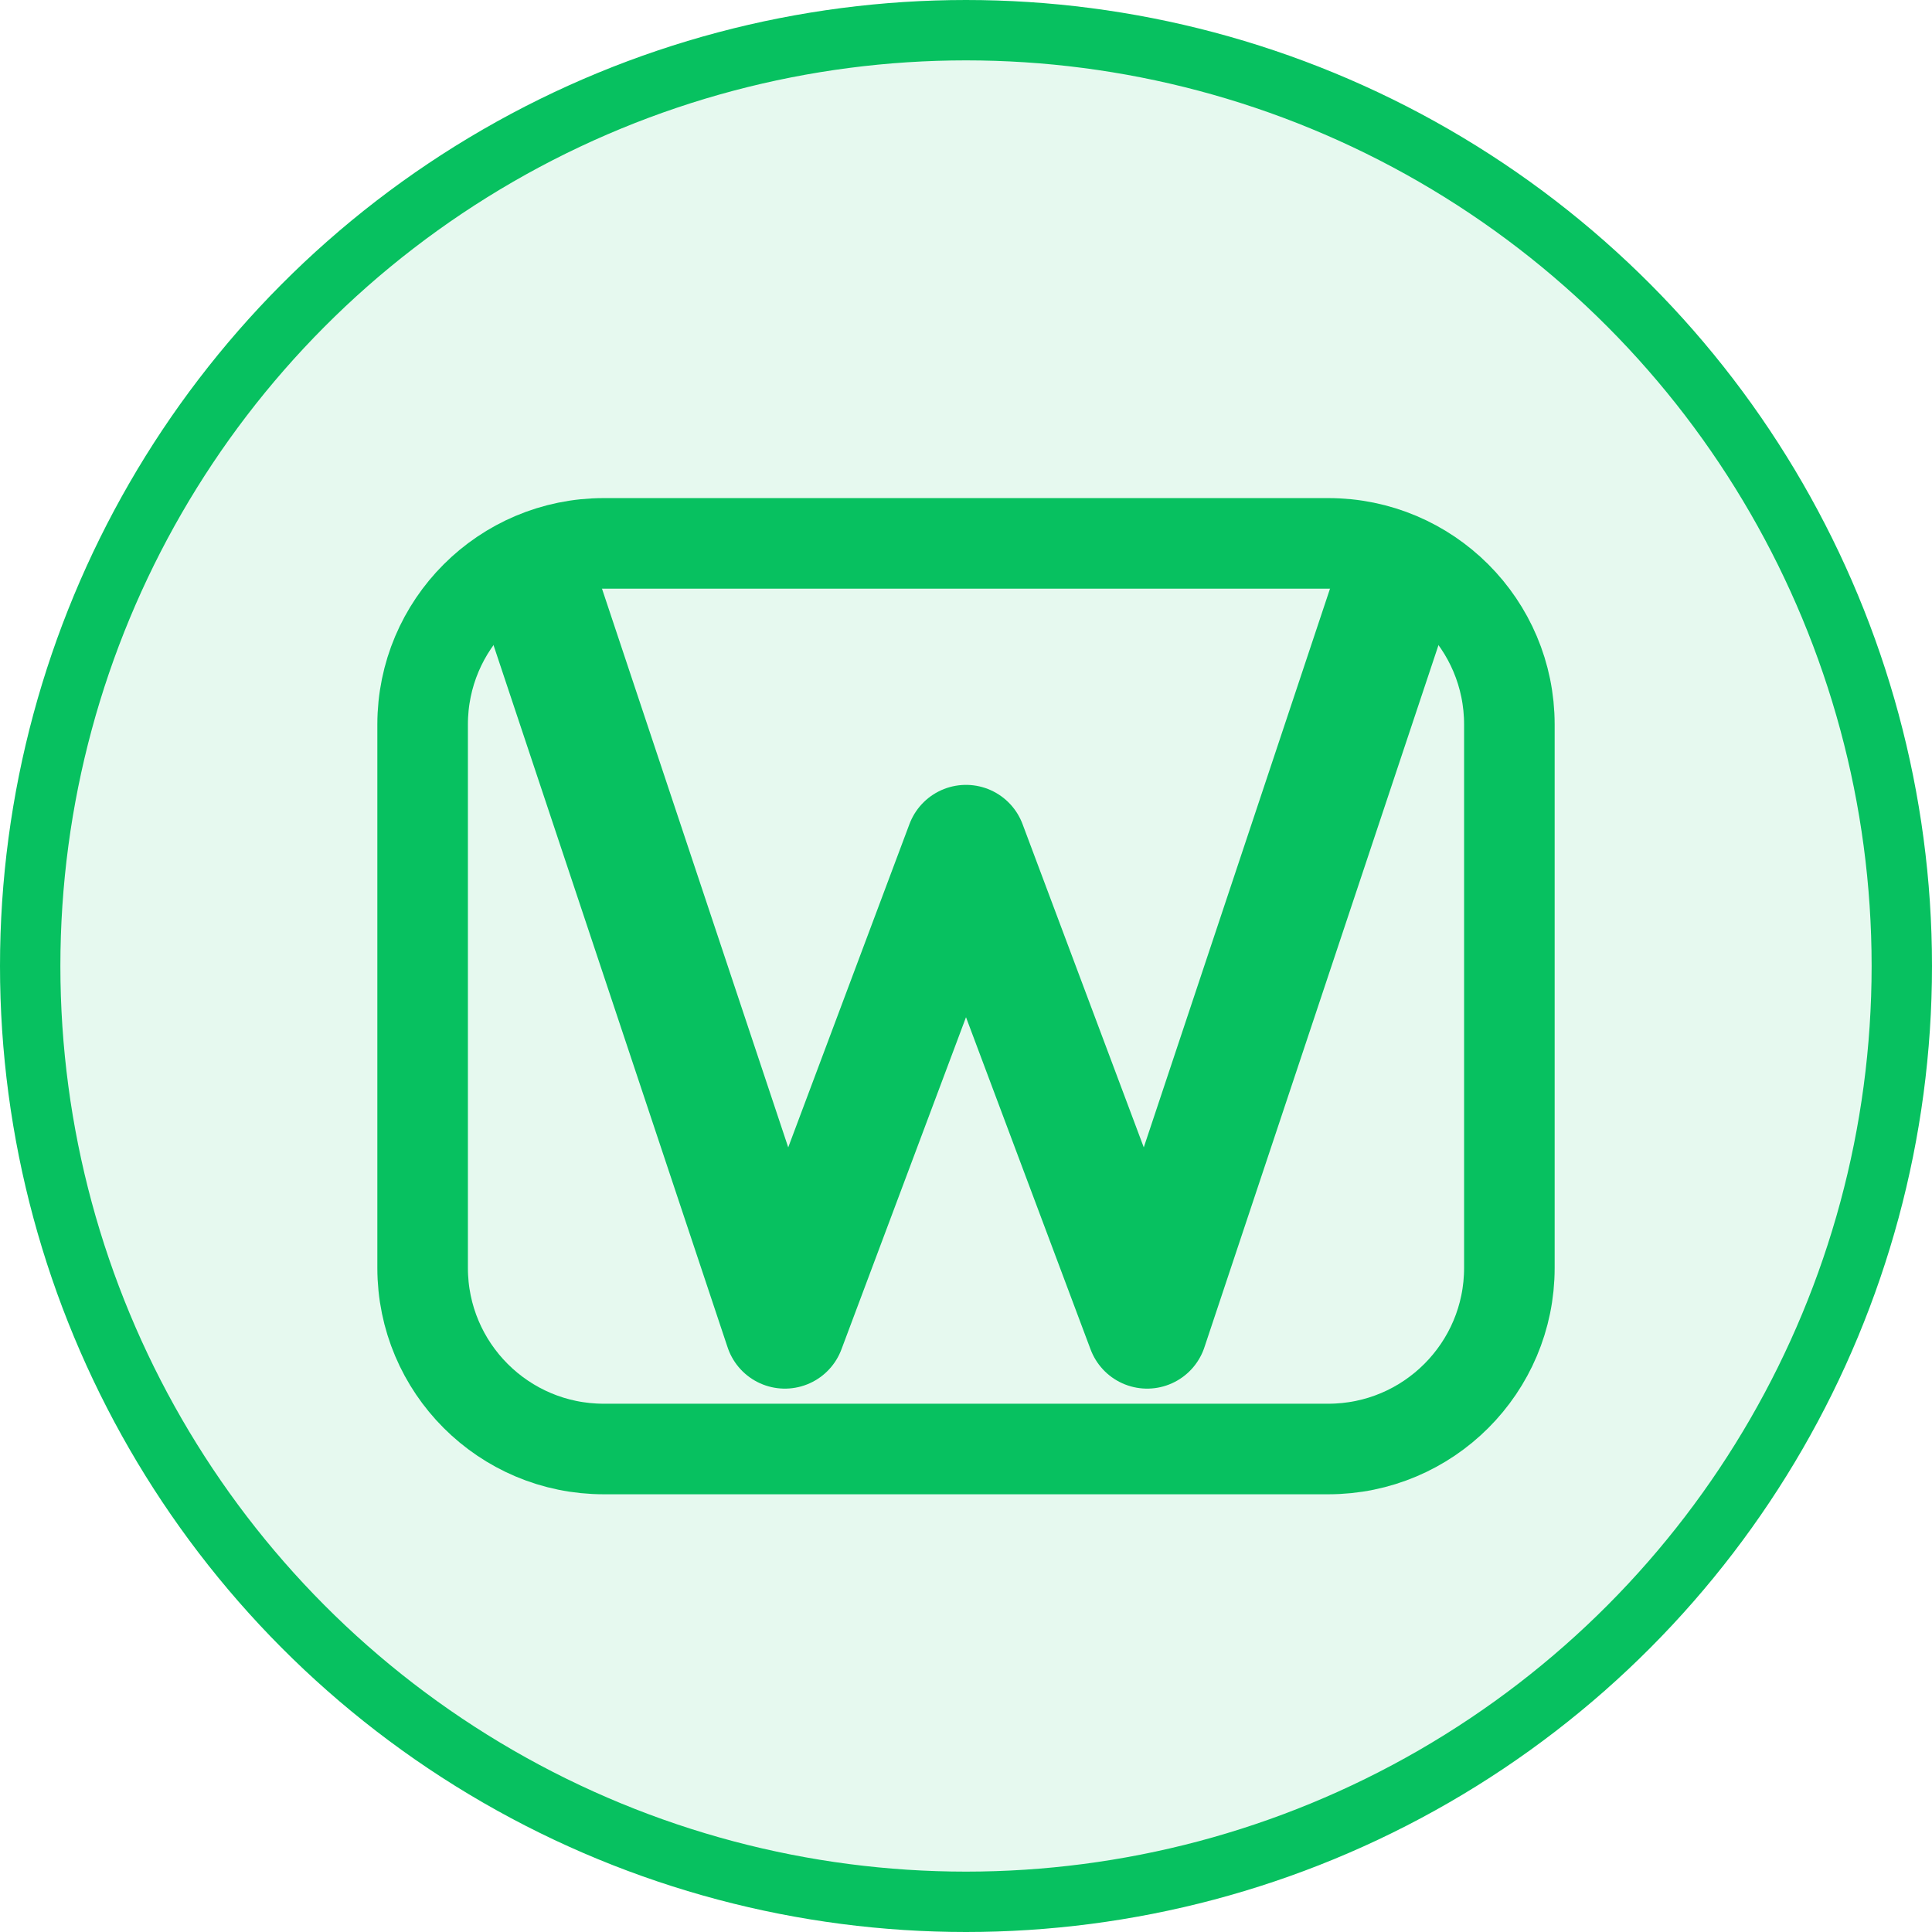
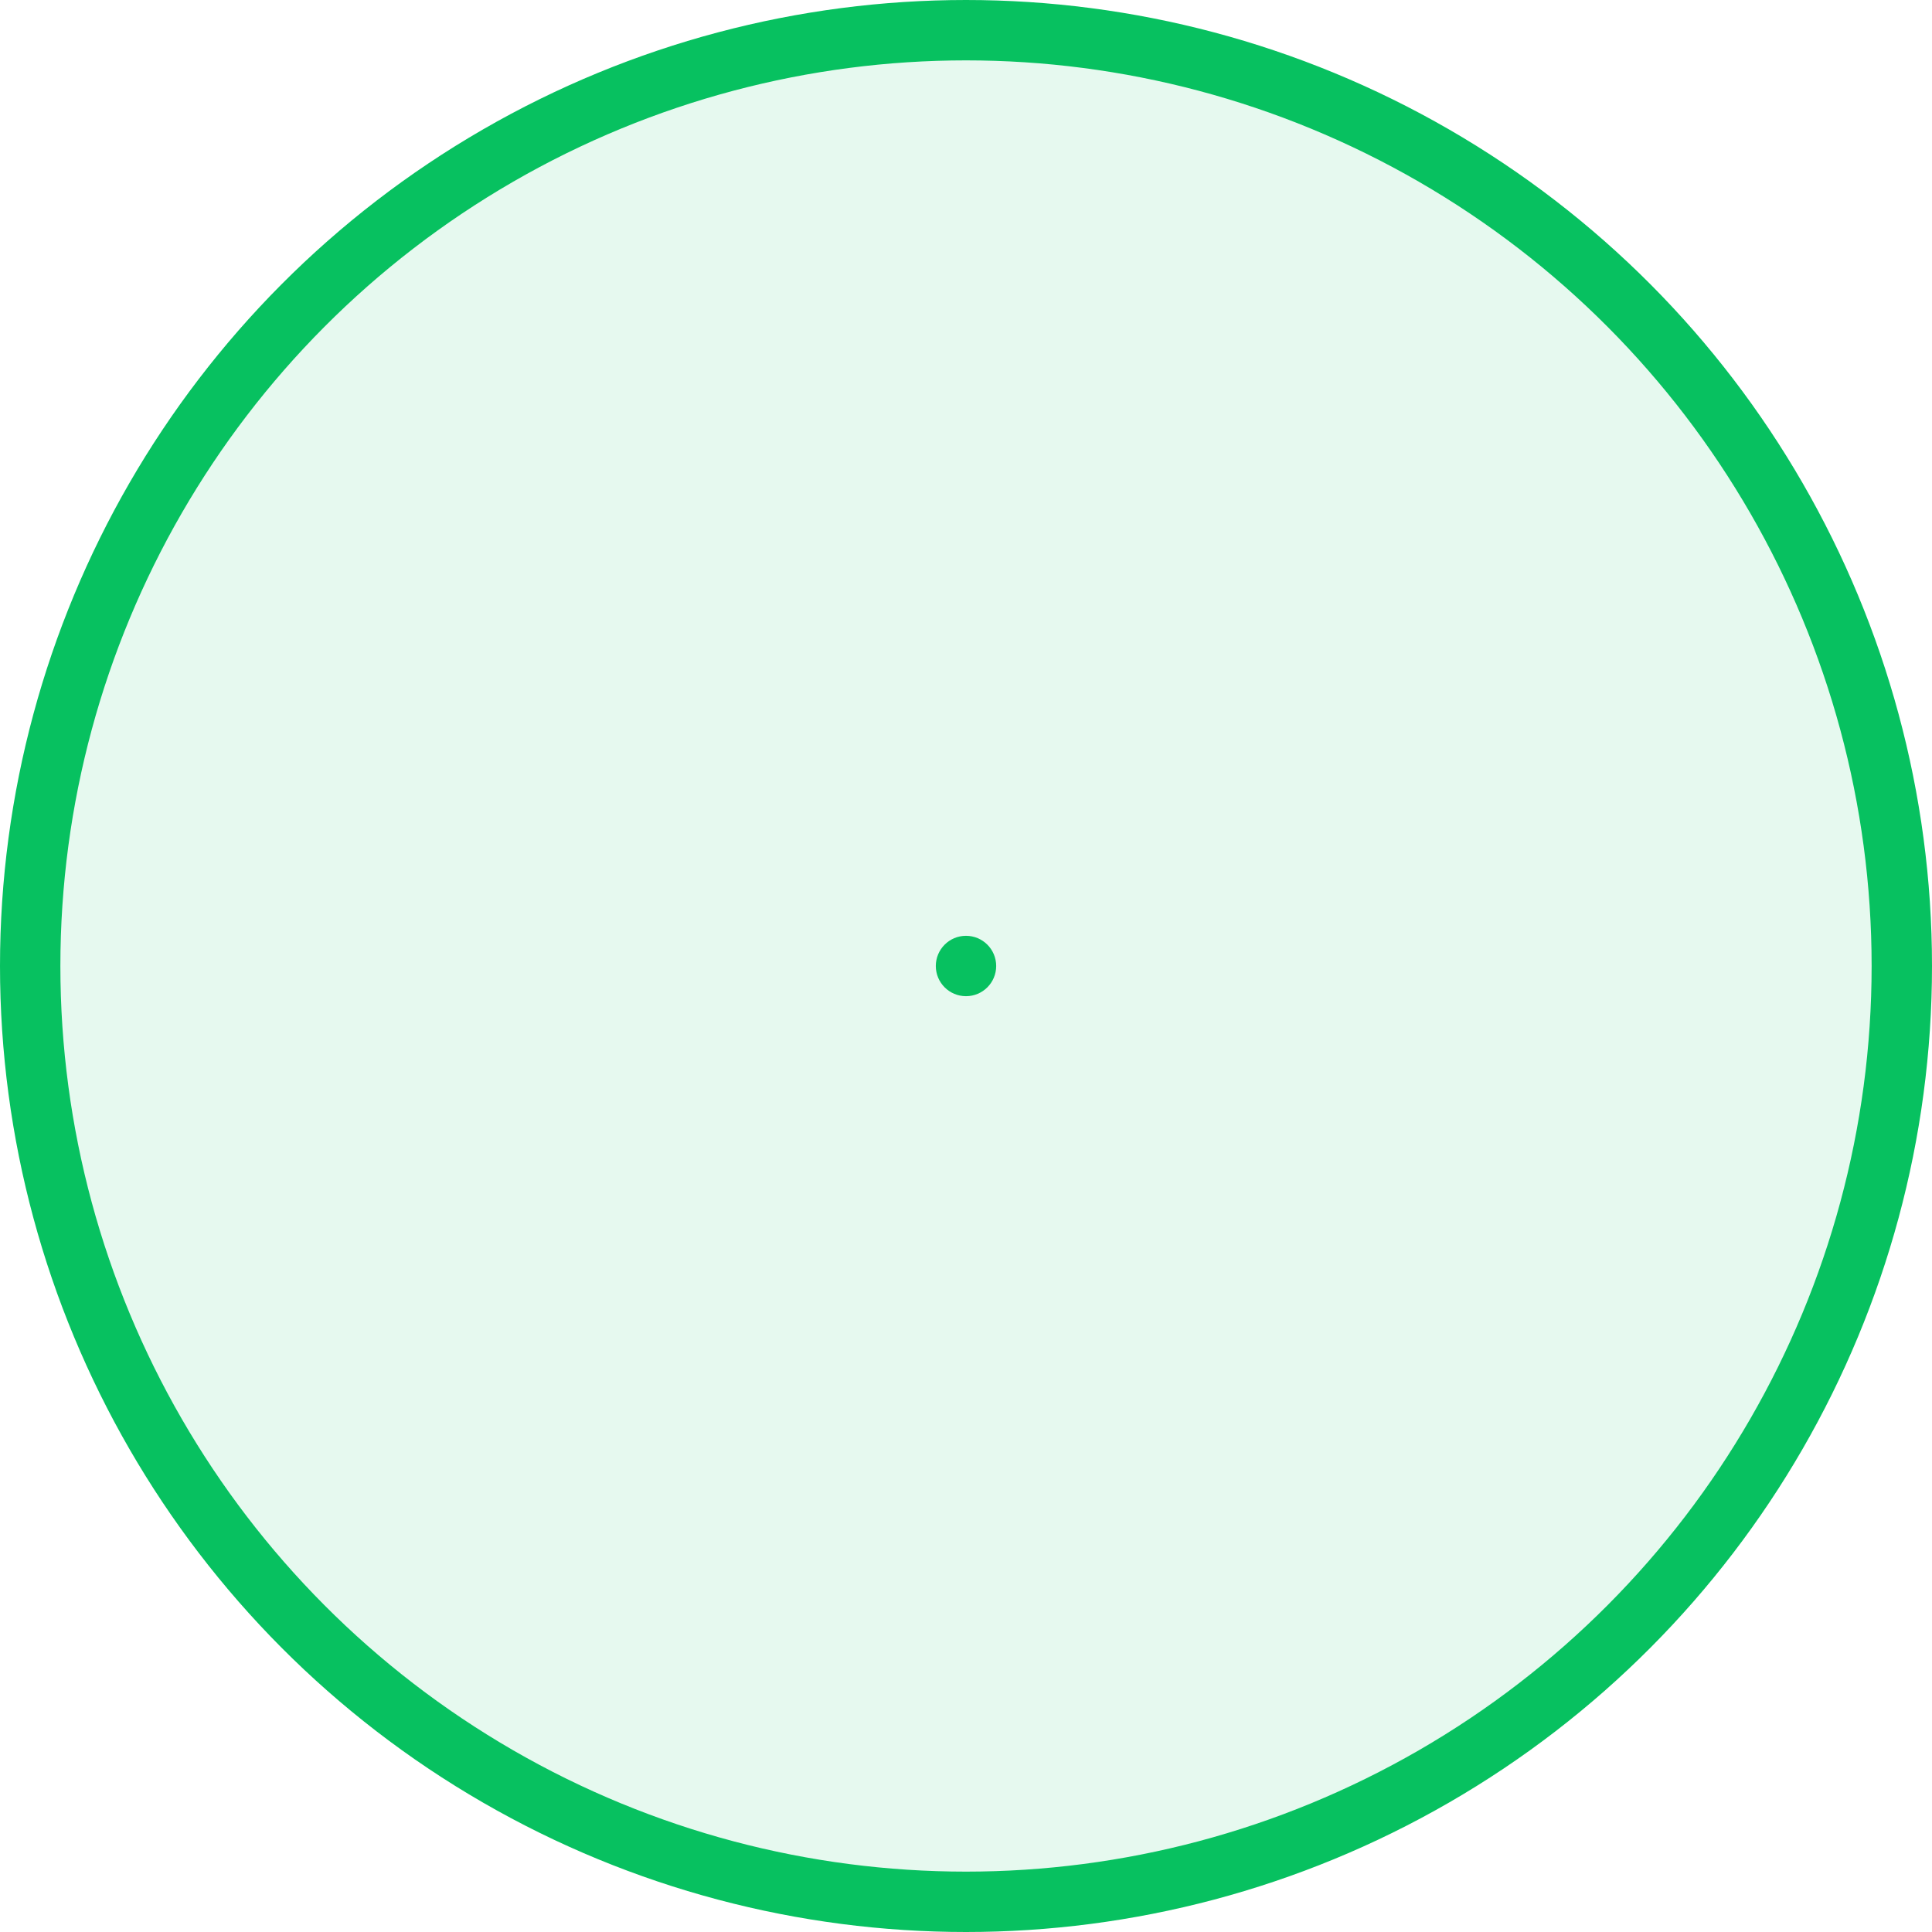
<svg xmlns="http://www.w3.org/2000/svg" width="512" height="512" viewBox="0 0 512 512" fill="none">
  <circle cx="256" cy="256" r="248" fill="#07C160" fill-opacity="0.1" stroke="#07C160" stroke-width="16" />
-   <path d="M144 160L208 352L256 224L304 352L368 160" stroke="#07C160" stroke-width="32" stroke-linecap="round" stroke-linejoin="round" />
-   <path d="M400 192V336C400 362.51 378.51 384 352 384H160C133.49 384 112 362.51 112 336V192C112 165.49 133.49 144 160 144H352C378.51 144 400 165.49 400 192Z" stroke="#07C160" stroke-width="24" stroke-linecap="round" stroke-linejoin="round" fill="none" />
  <circle cx="256" cy="256" r="8" fill="#07C160" />
</svg>